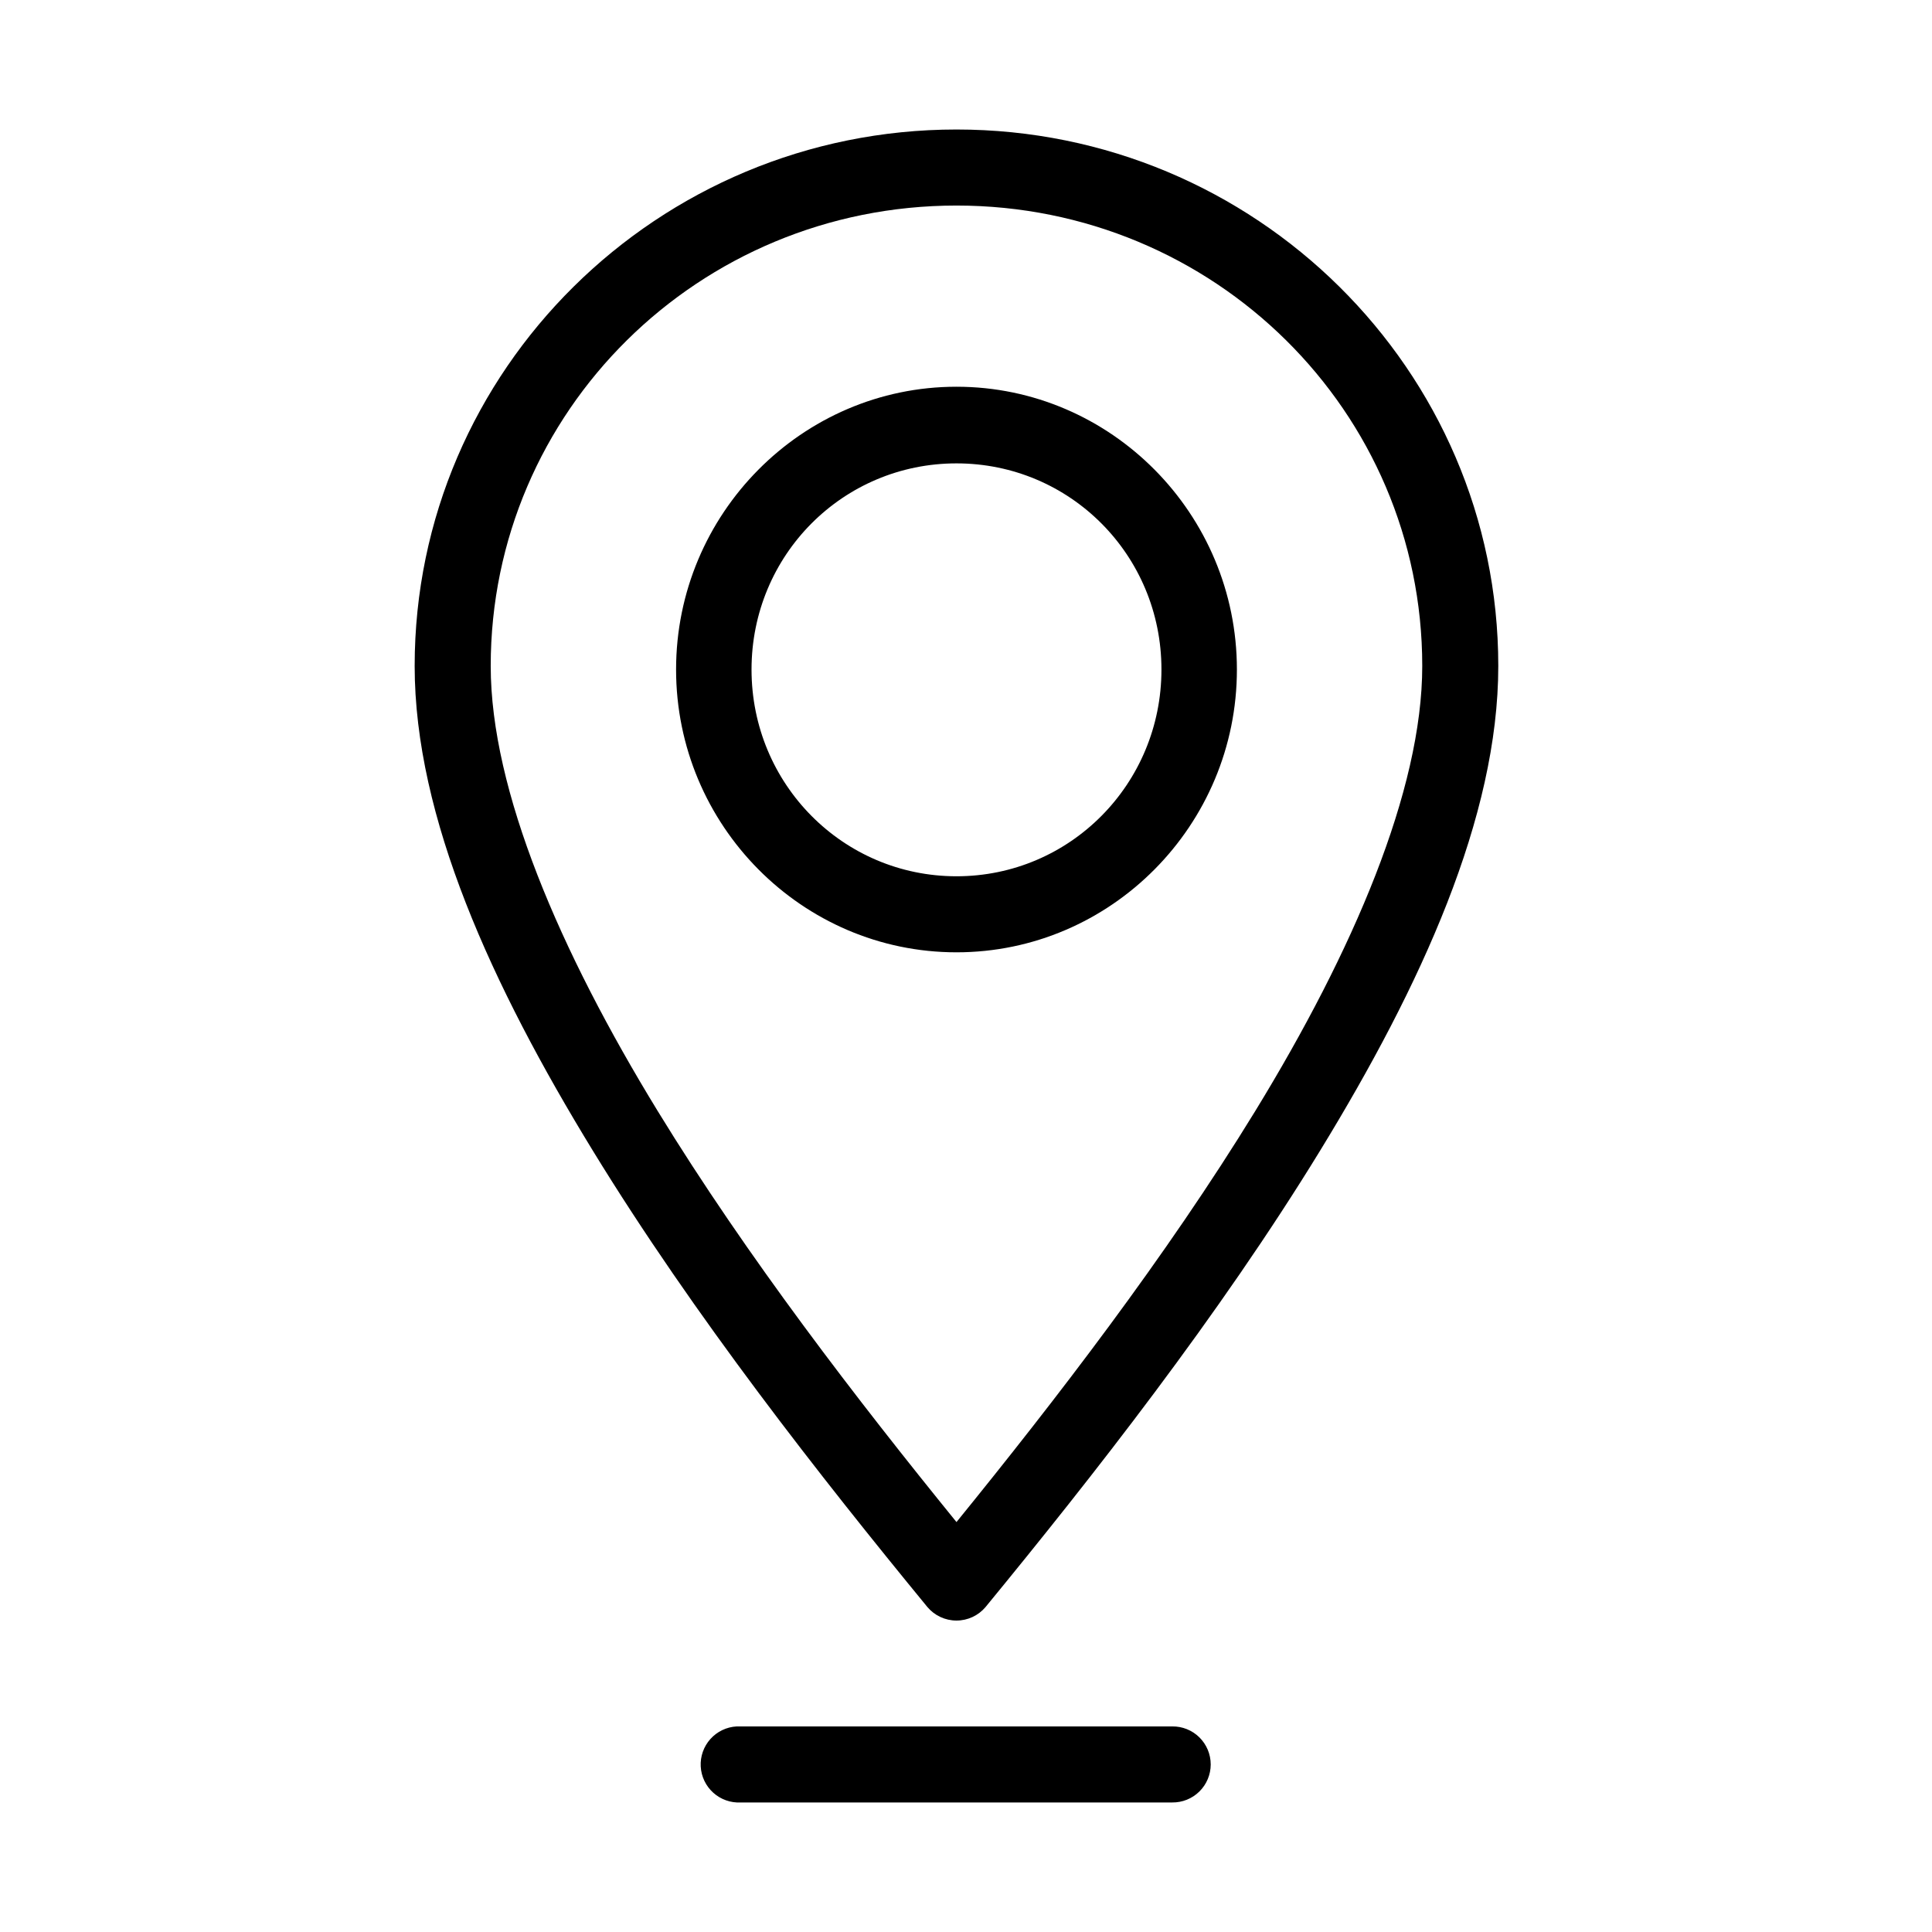
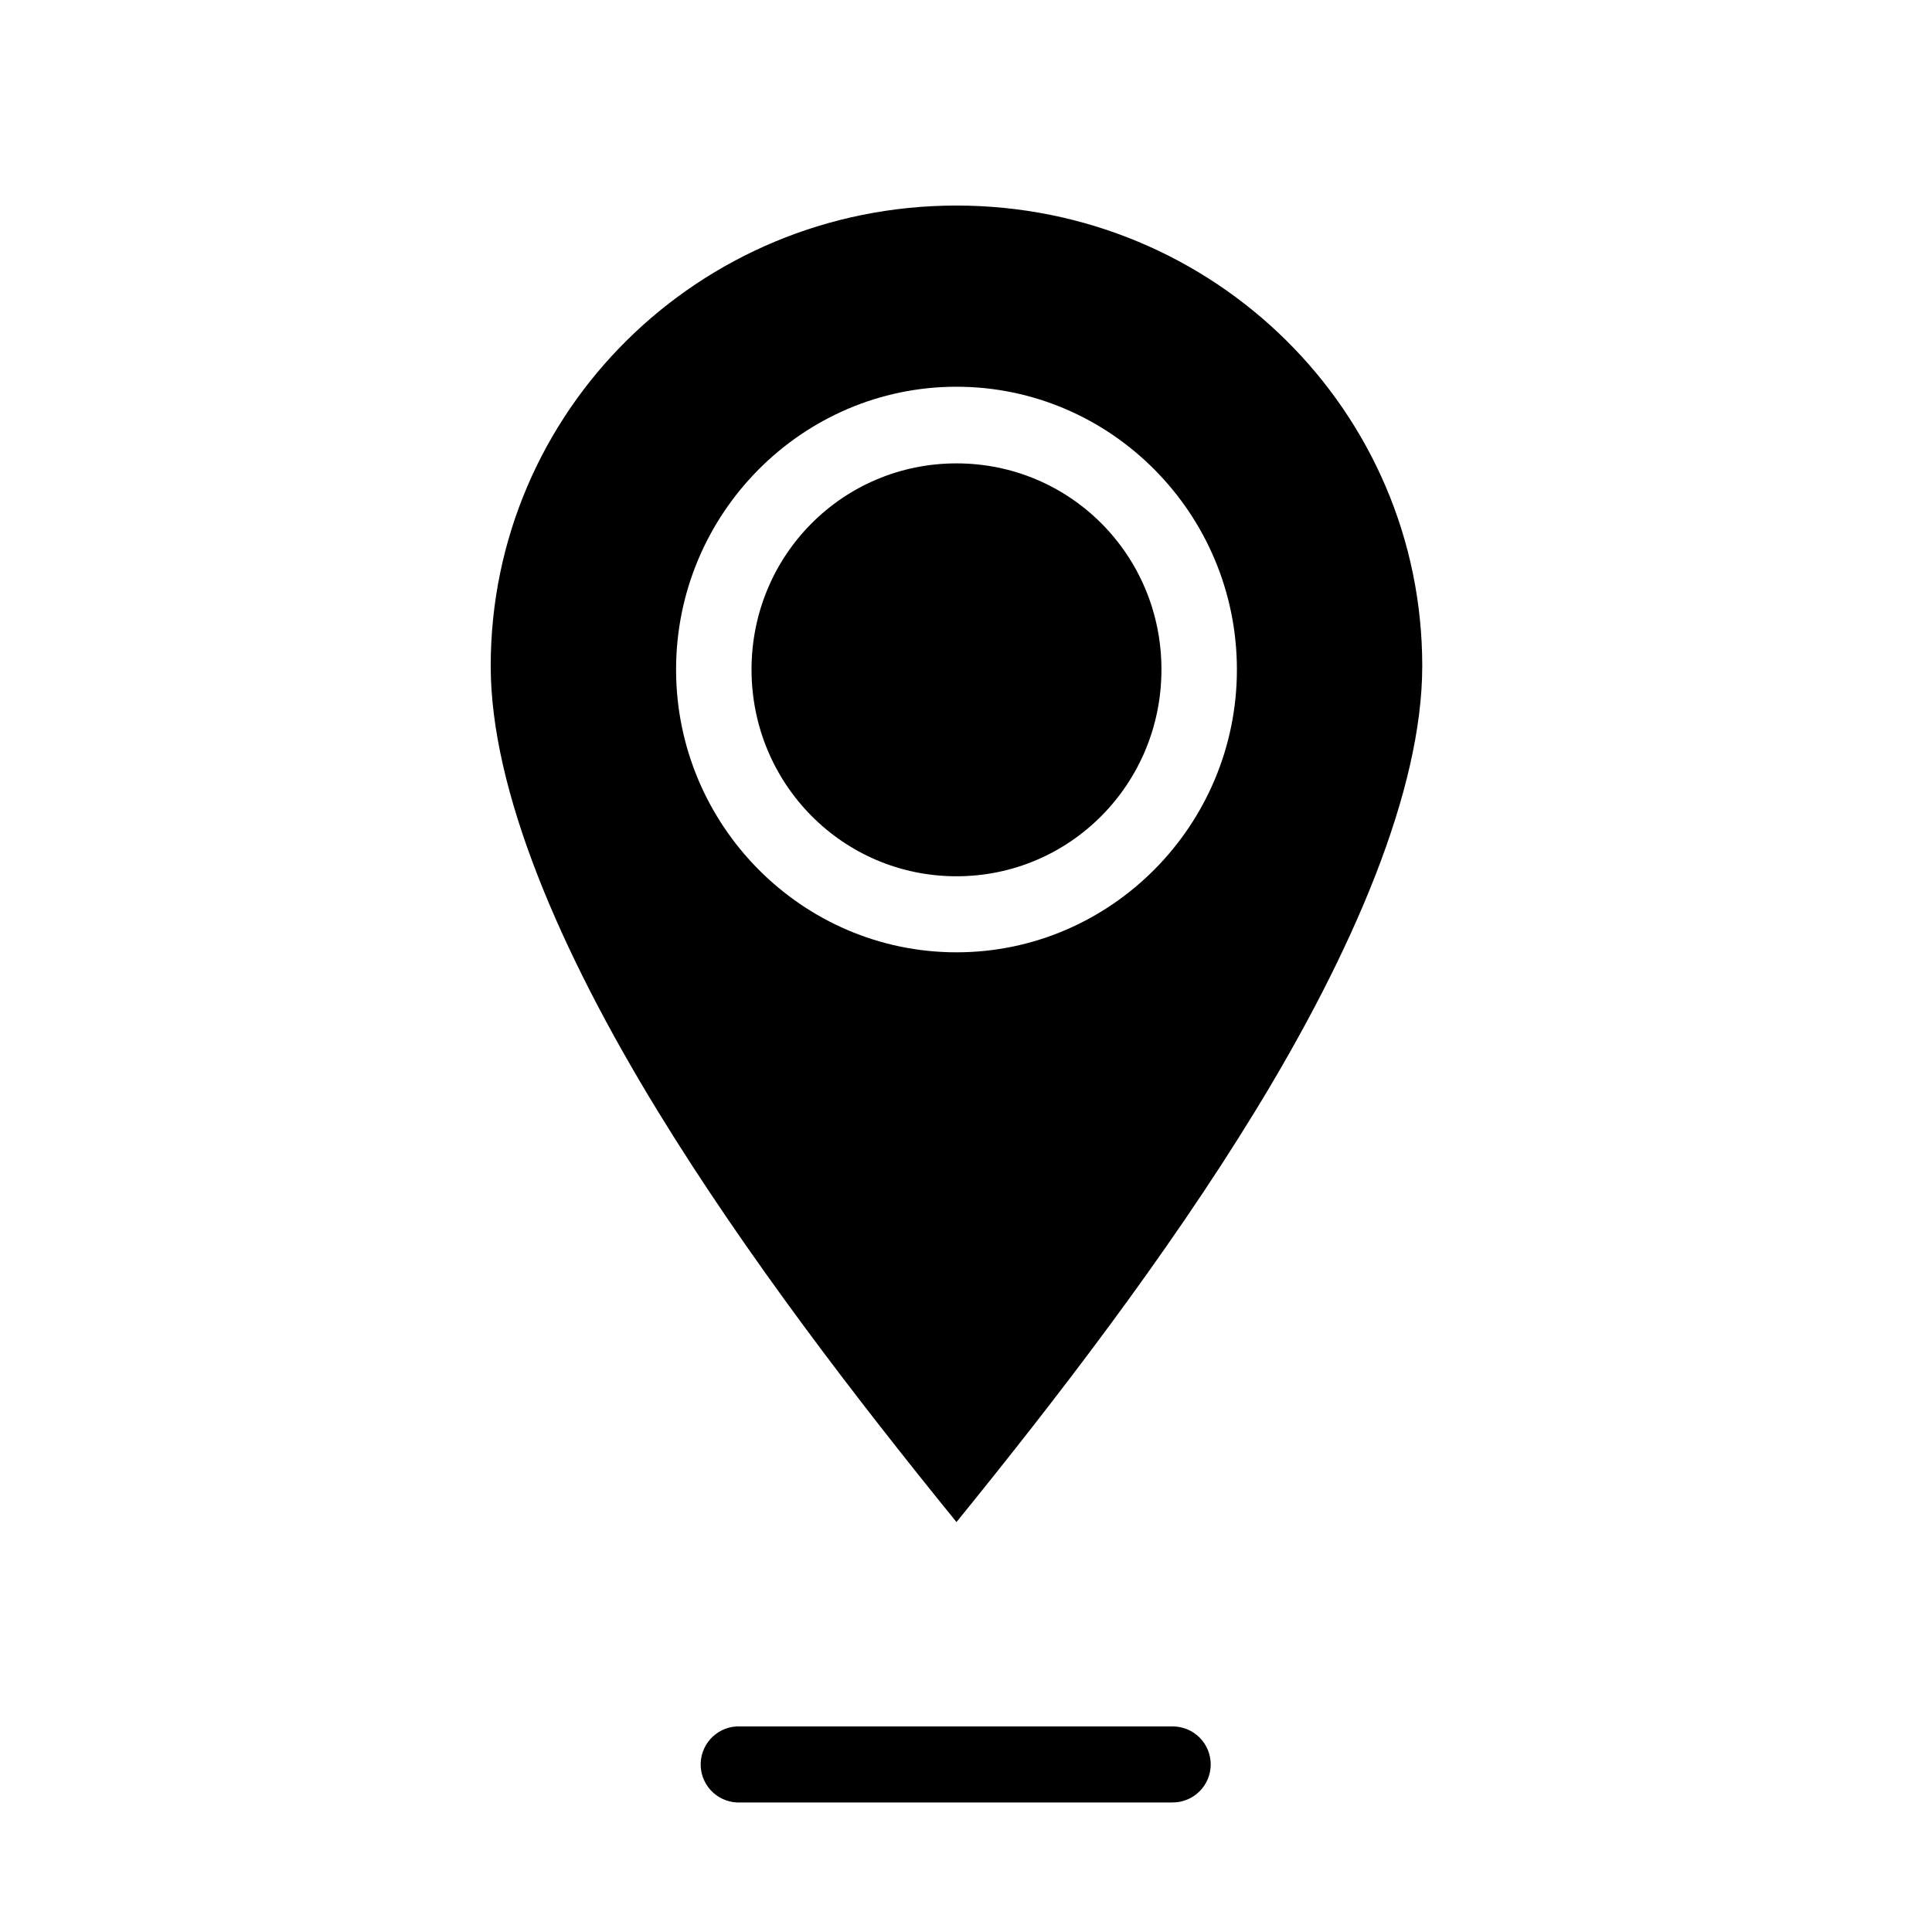
<svg xmlns="http://www.w3.org/2000/svg" fill="#000000" width="800px" height="800px" version="1.1" viewBox="144 144 512 512">
-   <path d="m397.48 178.32c-79.125 0-143.59 63.688-143.59 142.17 0 40.055 20.418 84.664 47.23 128.47 26.816 43.809 60.535 86.676 88.641 120.91 1.914 2.281 4.738 3.594 7.715 3.594 2.977 0 5.801-1.312 7.715-3.594 28.105-34.238 61.824-77.105 88.637-120.91 26.816-43.805 47.234-88.414 47.234-128.47 0-78.48-64.461-142.17-143.59-142.17zm0 20.152c68.344 0 123.43 54.539 123.43 122.02 0 32.922-18.301 75.539-44.242 117.92-23.684 38.691-52.992 76.688-79.191 108.95-26.199-32.262-55.512-70.258-79.195-108.95-25.941-42.383-44.238-85-44.238-117.92 0-67.477 55.086-122.02 123.43-122.02zm0 48.016c-40.93 0-74.312 33.664-74.312 74.945 0 41.277 33.383 74.941 74.312 74.941 40.93 0 74.312-33.664 74.312-74.941 0-41.281-33.383-74.945-74.312-74.945zm0 20.312c30.082 0 54.316 24.289 54.316 54.633 0 30.34-24.234 54.789-54.316 54.789-30.086 0-54.316-24.449-54.316-54.789 0-30.344 24.23-54.633 54.316-54.633zm-58.254 334.72c-2.672 0.145-5.18 1.348-6.965 3.34-1.785 1.992-2.707 4.613-2.562 7.285 0.148 2.672 1.348 5.18 3.344 6.965 1.992 1.785 4.613 2.707 7.285 2.562h114.3c2.699 0.035 5.297-1.008 7.219-2.902 1.922-1.895 3.004-4.477 3.004-7.176 0-2.695-1.082-5.281-3.004-7.176s-4.519-2.938-7.219-2.898h-114.3c-0.367-0.02-0.734-0.02-1.102 0z" />
+   <path d="m397.48 178.32zm0 20.152c68.344 0 123.43 54.539 123.43 122.02 0 32.922-18.301 75.539-44.242 117.92-23.684 38.691-52.992 76.688-79.191 108.95-26.199-32.262-55.512-70.258-79.195-108.95-25.941-42.383-44.238-85-44.238-117.92 0-67.477 55.086-122.02 123.43-122.02zm0 48.016c-40.93 0-74.312 33.664-74.312 74.945 0 41.277 33.383 74.941 74.312 74.941 40.93 0 74.312-33.664 74.312-74.941 0-41.281-33.383-74.945-74.312-74.945zm0 20.312c30.082 0 54.316 24.289 54.316 54.633 0 30.34-24.234 54.789-54.316 54.789-30.086 0-54.316-24.449-54.316-54.789 0-30.344 24.23-54.633 54.316-54.633zm-58.254 334.72c-2.672 0.145-5.18 1.348-6.965 3.34-1.785 1.992-2.707 4.613-2.562 7.285 0.148 2.672 1.348 5.18 3.344 6.965 1.992 1.785 4.613 2.707 7.285 2.562h114.3c2.699 0.035 5.297-1.008 7.219-2.902 1.922-1.895 3.004-4.477 3.004-7.176 0-2.695-1.082-5.281-3.004-7.176s-4.519-2.938-7.219-2.898h-114.3c-0.367-0.02-0.734-0.02-1.102 0z" />
</svg>